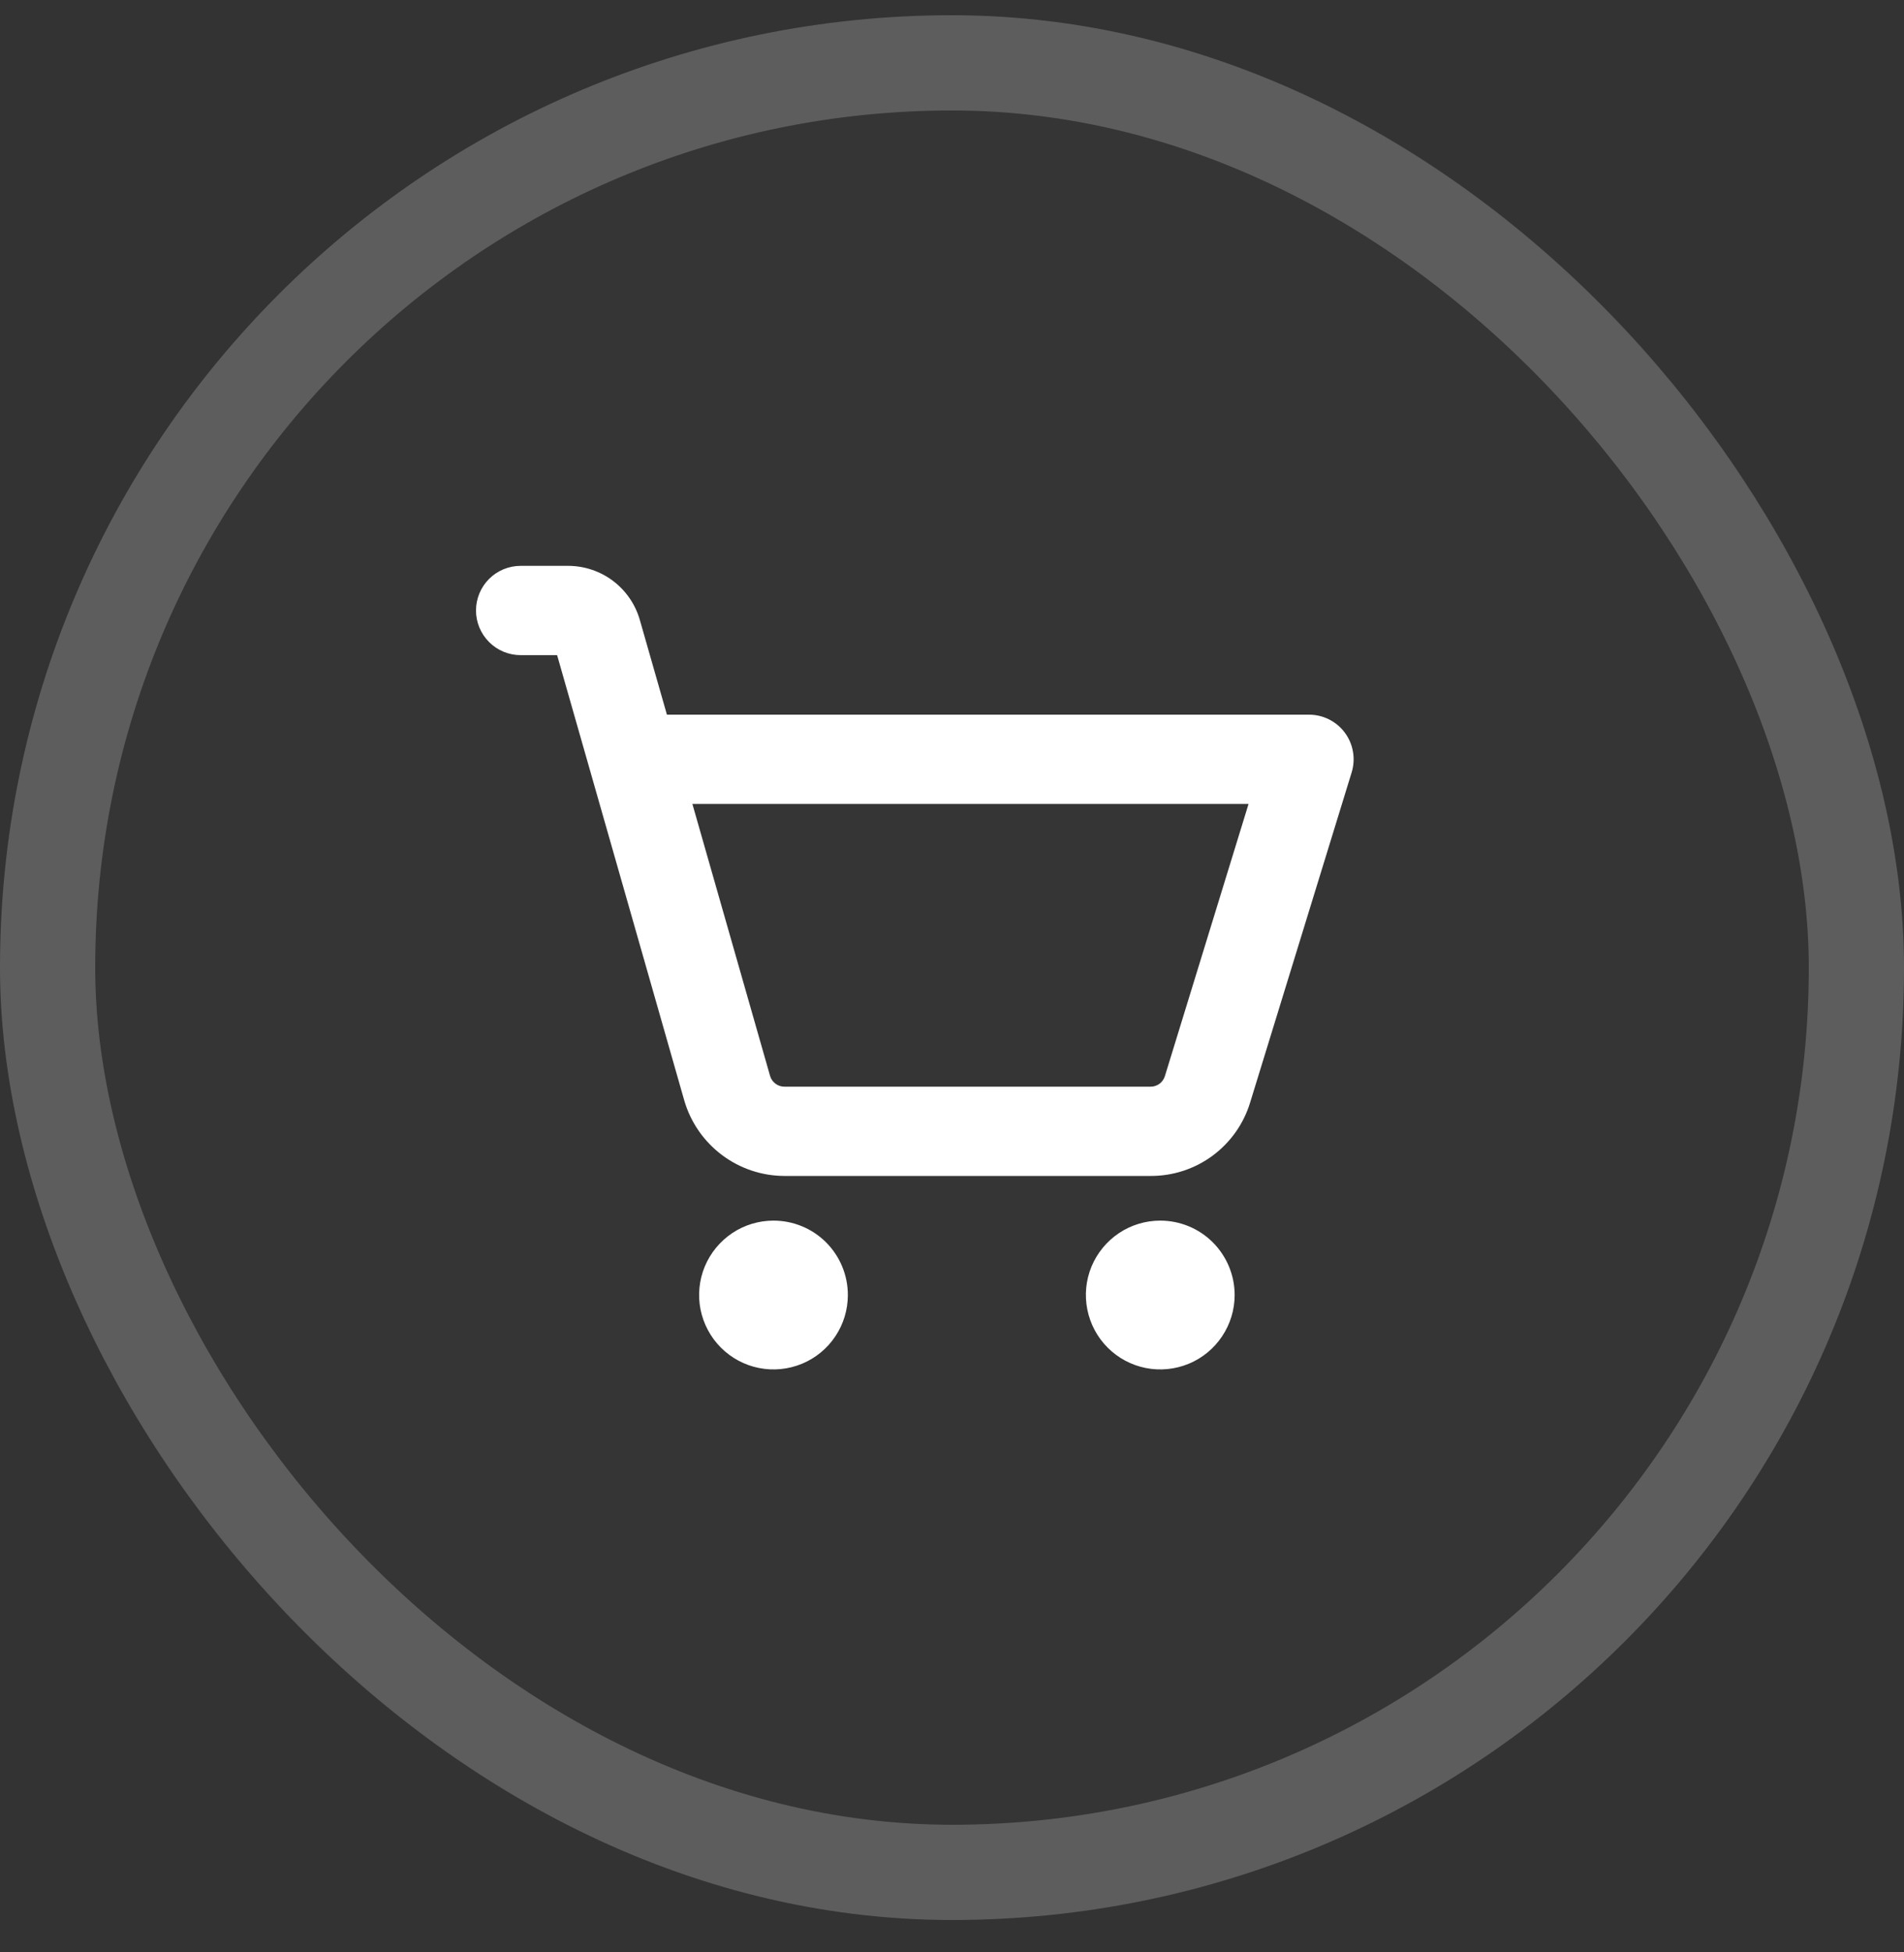
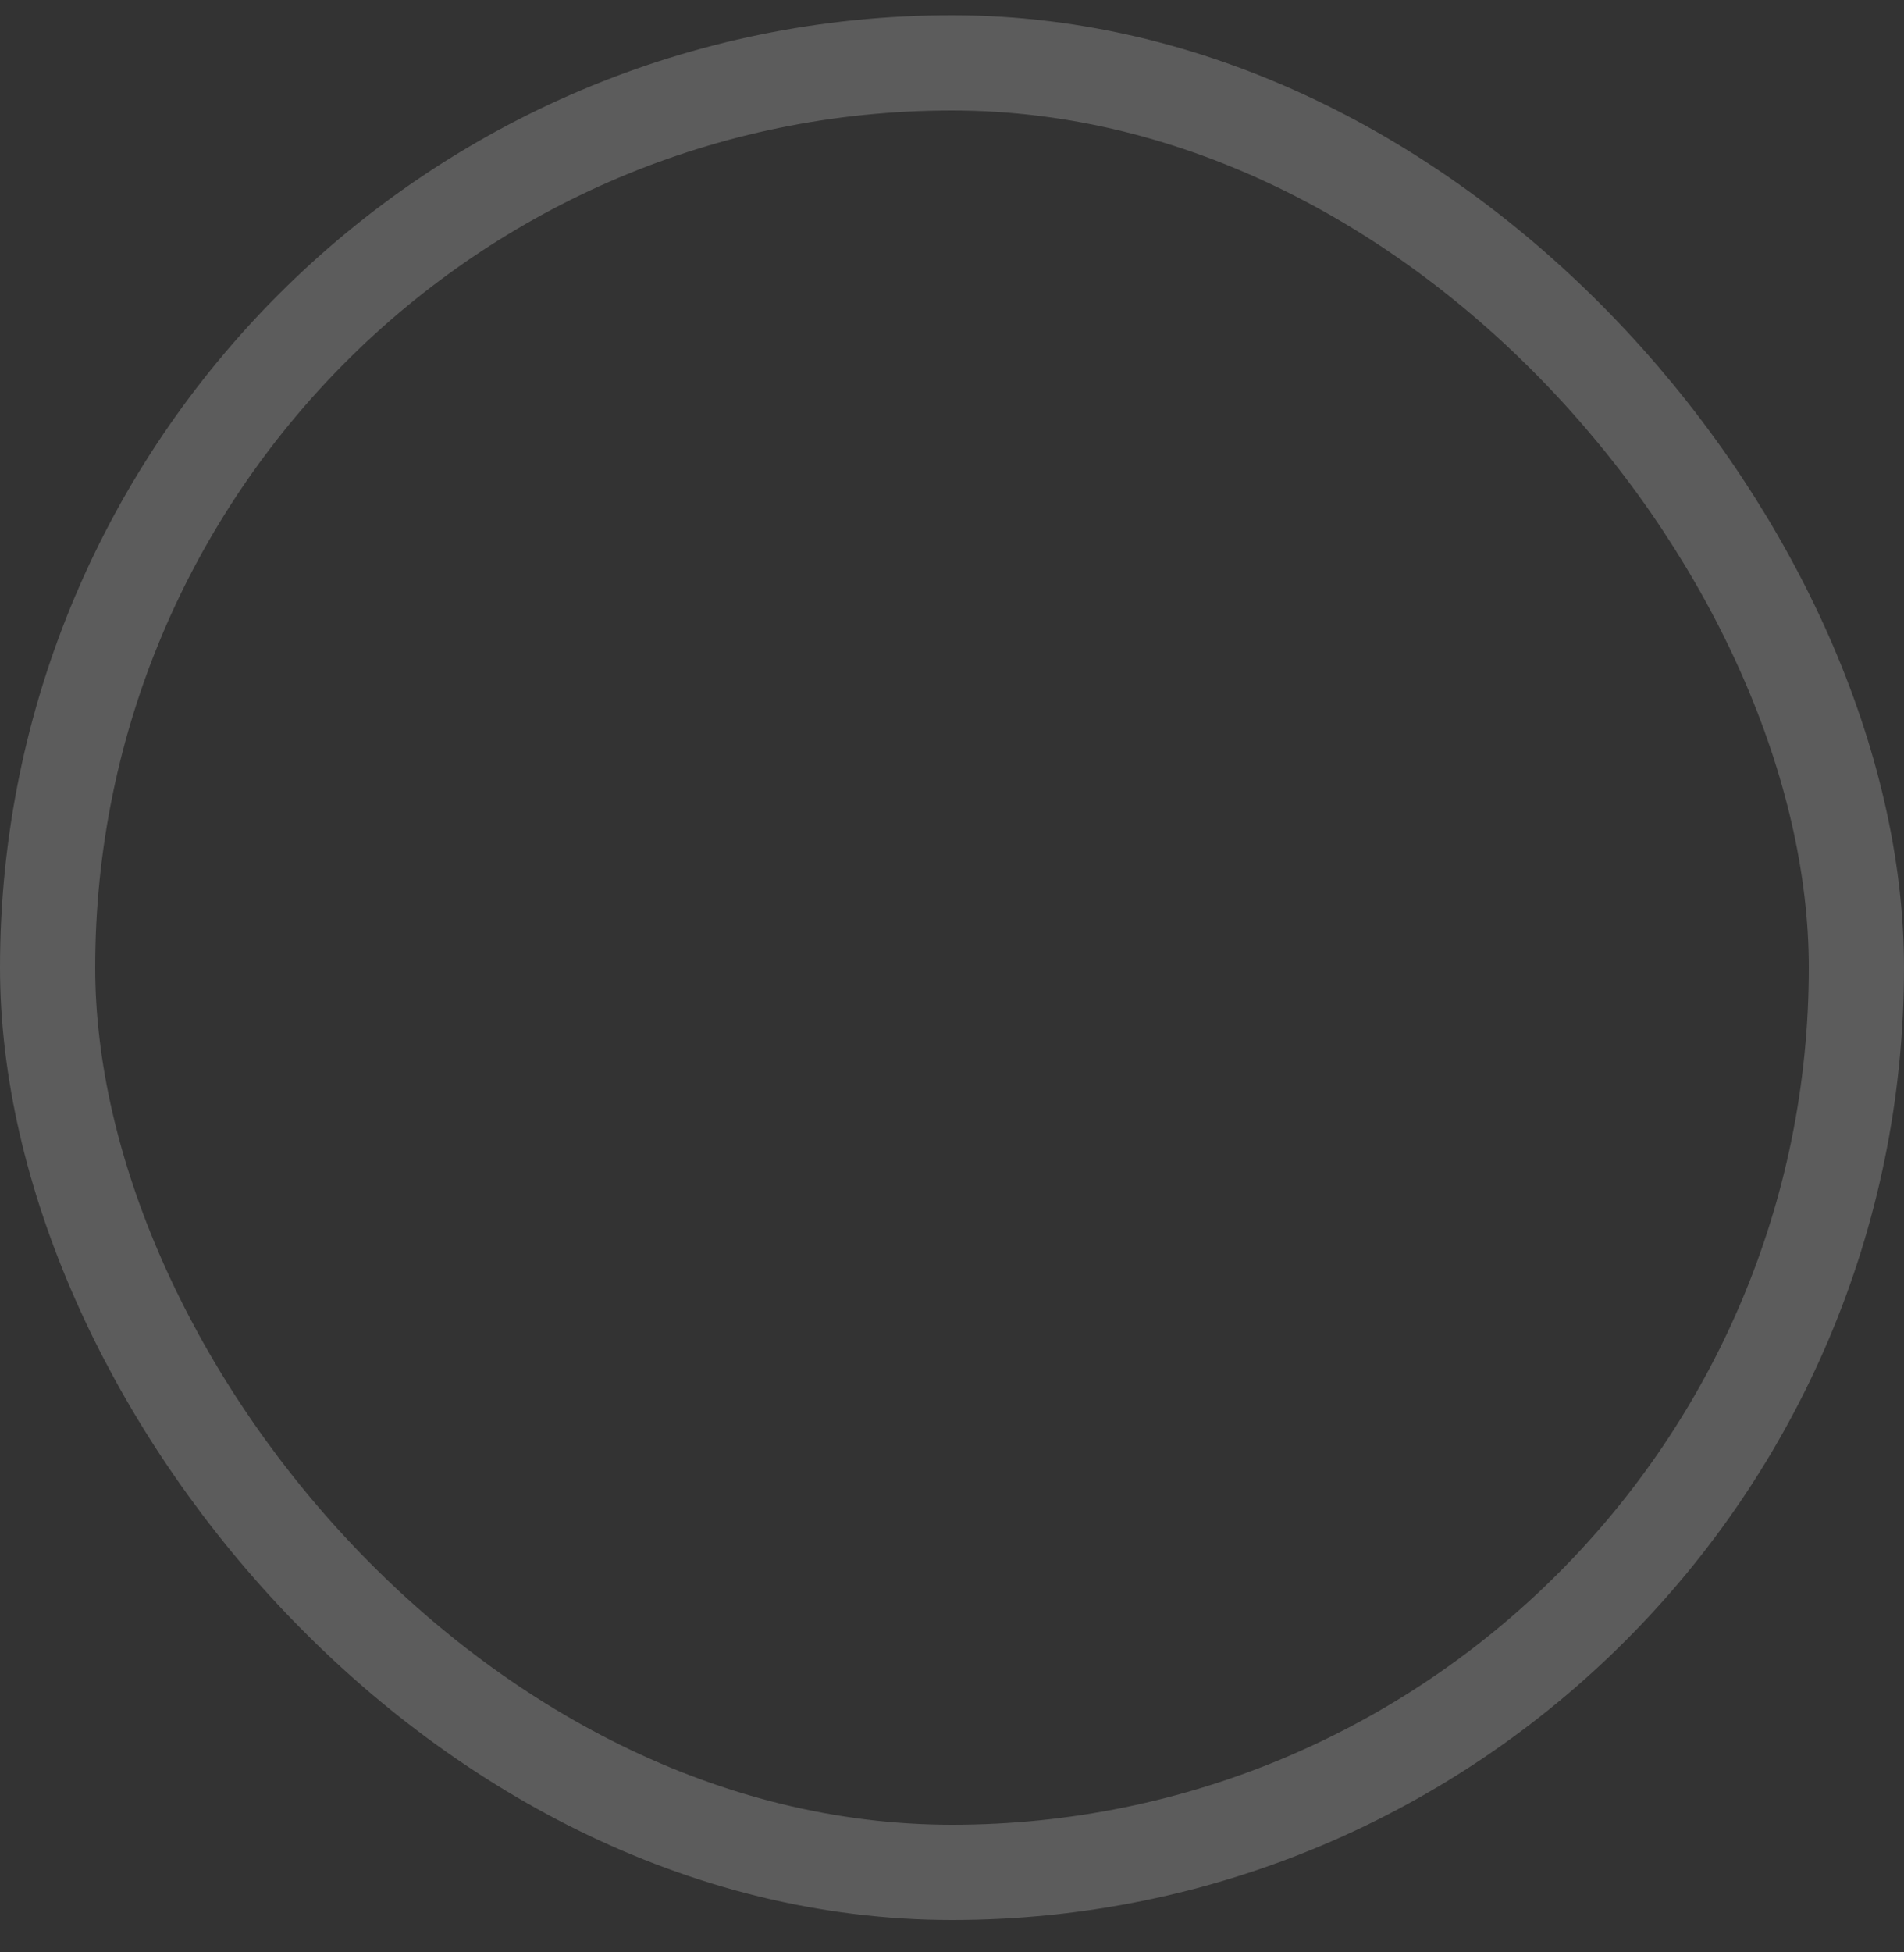
<svg xmlns="http://www.w3.org/2000/svg" width="40" height="41" viewBox="0 0 40 41" fill="none">
  <rect x="0" y="0" width="40" height="41" fill="#333333" stroke="none" />
-   <rect y="0.32" width="40" height="40" rx="20" fill="white" fill-opacity="0.01" />
  <rect x="1" y="1.32" width="38" height="38" rx="19" stroke="white" stroke-opacity="0.2" stroke-width="2" />
-   <path d="M17.812 27.195C17.812 27.504 17.721 27.806 17.549 28.063C17.378 28.32 17.134 28.521 16.848 28.639C16.562 28.757 16.248 28.788 15.945 28.728C15.642 28.668 15.364 28.519 15.145 28.3C14.927 28.082 14.778 27.803 14.717 27.5C14.657 27.197 14.688 26.883 14.806 26.597C14.925 26.312 15.125 26.068 15.382 25.896C15.639 25.724 15.941 25.633 16.25 25.633C16.664 25.633 17.062 25.797 17.355 26.09C17.648 26.384 17.812 26.781 17.812 27.195ZM24.375 25.633C24.066 25.633 23.764 25.724 23.507 25.896C23.25 26.068 23.05 26.312 22.931 26.597C22.813 26.883 22.782 27.197 22.843 27.5C22.903 27.803 23.052 28.082 23.27 28.3C23.489 28.519 23.767 28.668 24.07 28.728C24.373 28.788 24.687 28.757 24.973 28.639C25.259 28.521 25.503 28.32 25.674 28.063C25.846 27.806 25.938 27.504 25.938 27.195C25.938 26.781 25.773 26.384 25.48 26.09C25.187 25.797 24.789 25.633 24.375 25.633ZM28.396 16.221L26.264 23.151C26.128 23.599 25.851 23.991 25.474 24.27C25.097 24.548 24.641 24.697 24.173 24.695H16.479C16.004 24.694 15.542 24.538 15.163 24.252C14.784 23.966 14.507 23.565 14.375 23.109L11.704 13.758H10.938C10.689 13.758 10.45 13.659 10.275 13.483C10.099 13.307 10 13.069 10 12.82C10 12.572 10.099 12.333 10.275 12.157C10.45 11.982 10.689 11.883 10.938 11.883H11.939C12.278 11.884 12.608 11.995 12.879 12.199C13.15 12.404 13.347 12.69 13.441 13.016L14.011 15.008H27.5C27.647 15.008 27.791 15.042 27.922 15.108C28.053 15.174 28.167 15.27 28.254 15.388C28.341 15.506 28.4 15.643 28.424 15.788C28.449 15.932 28.439 16.081 28.396 16.221ZM26.23 16.883H14.546L16.178 22.594C16.197 22.659 16.236 22.716 16.291 22.757C16.345 22.798 16.411 22.82 16.479 22.82H24.173C24.239 22.82 24.305 22.799 24.359 22.759C24.412 22.72 24.452 22.664 24.472 22.6L26.23 16.883Z" fill="white" />
</svg>